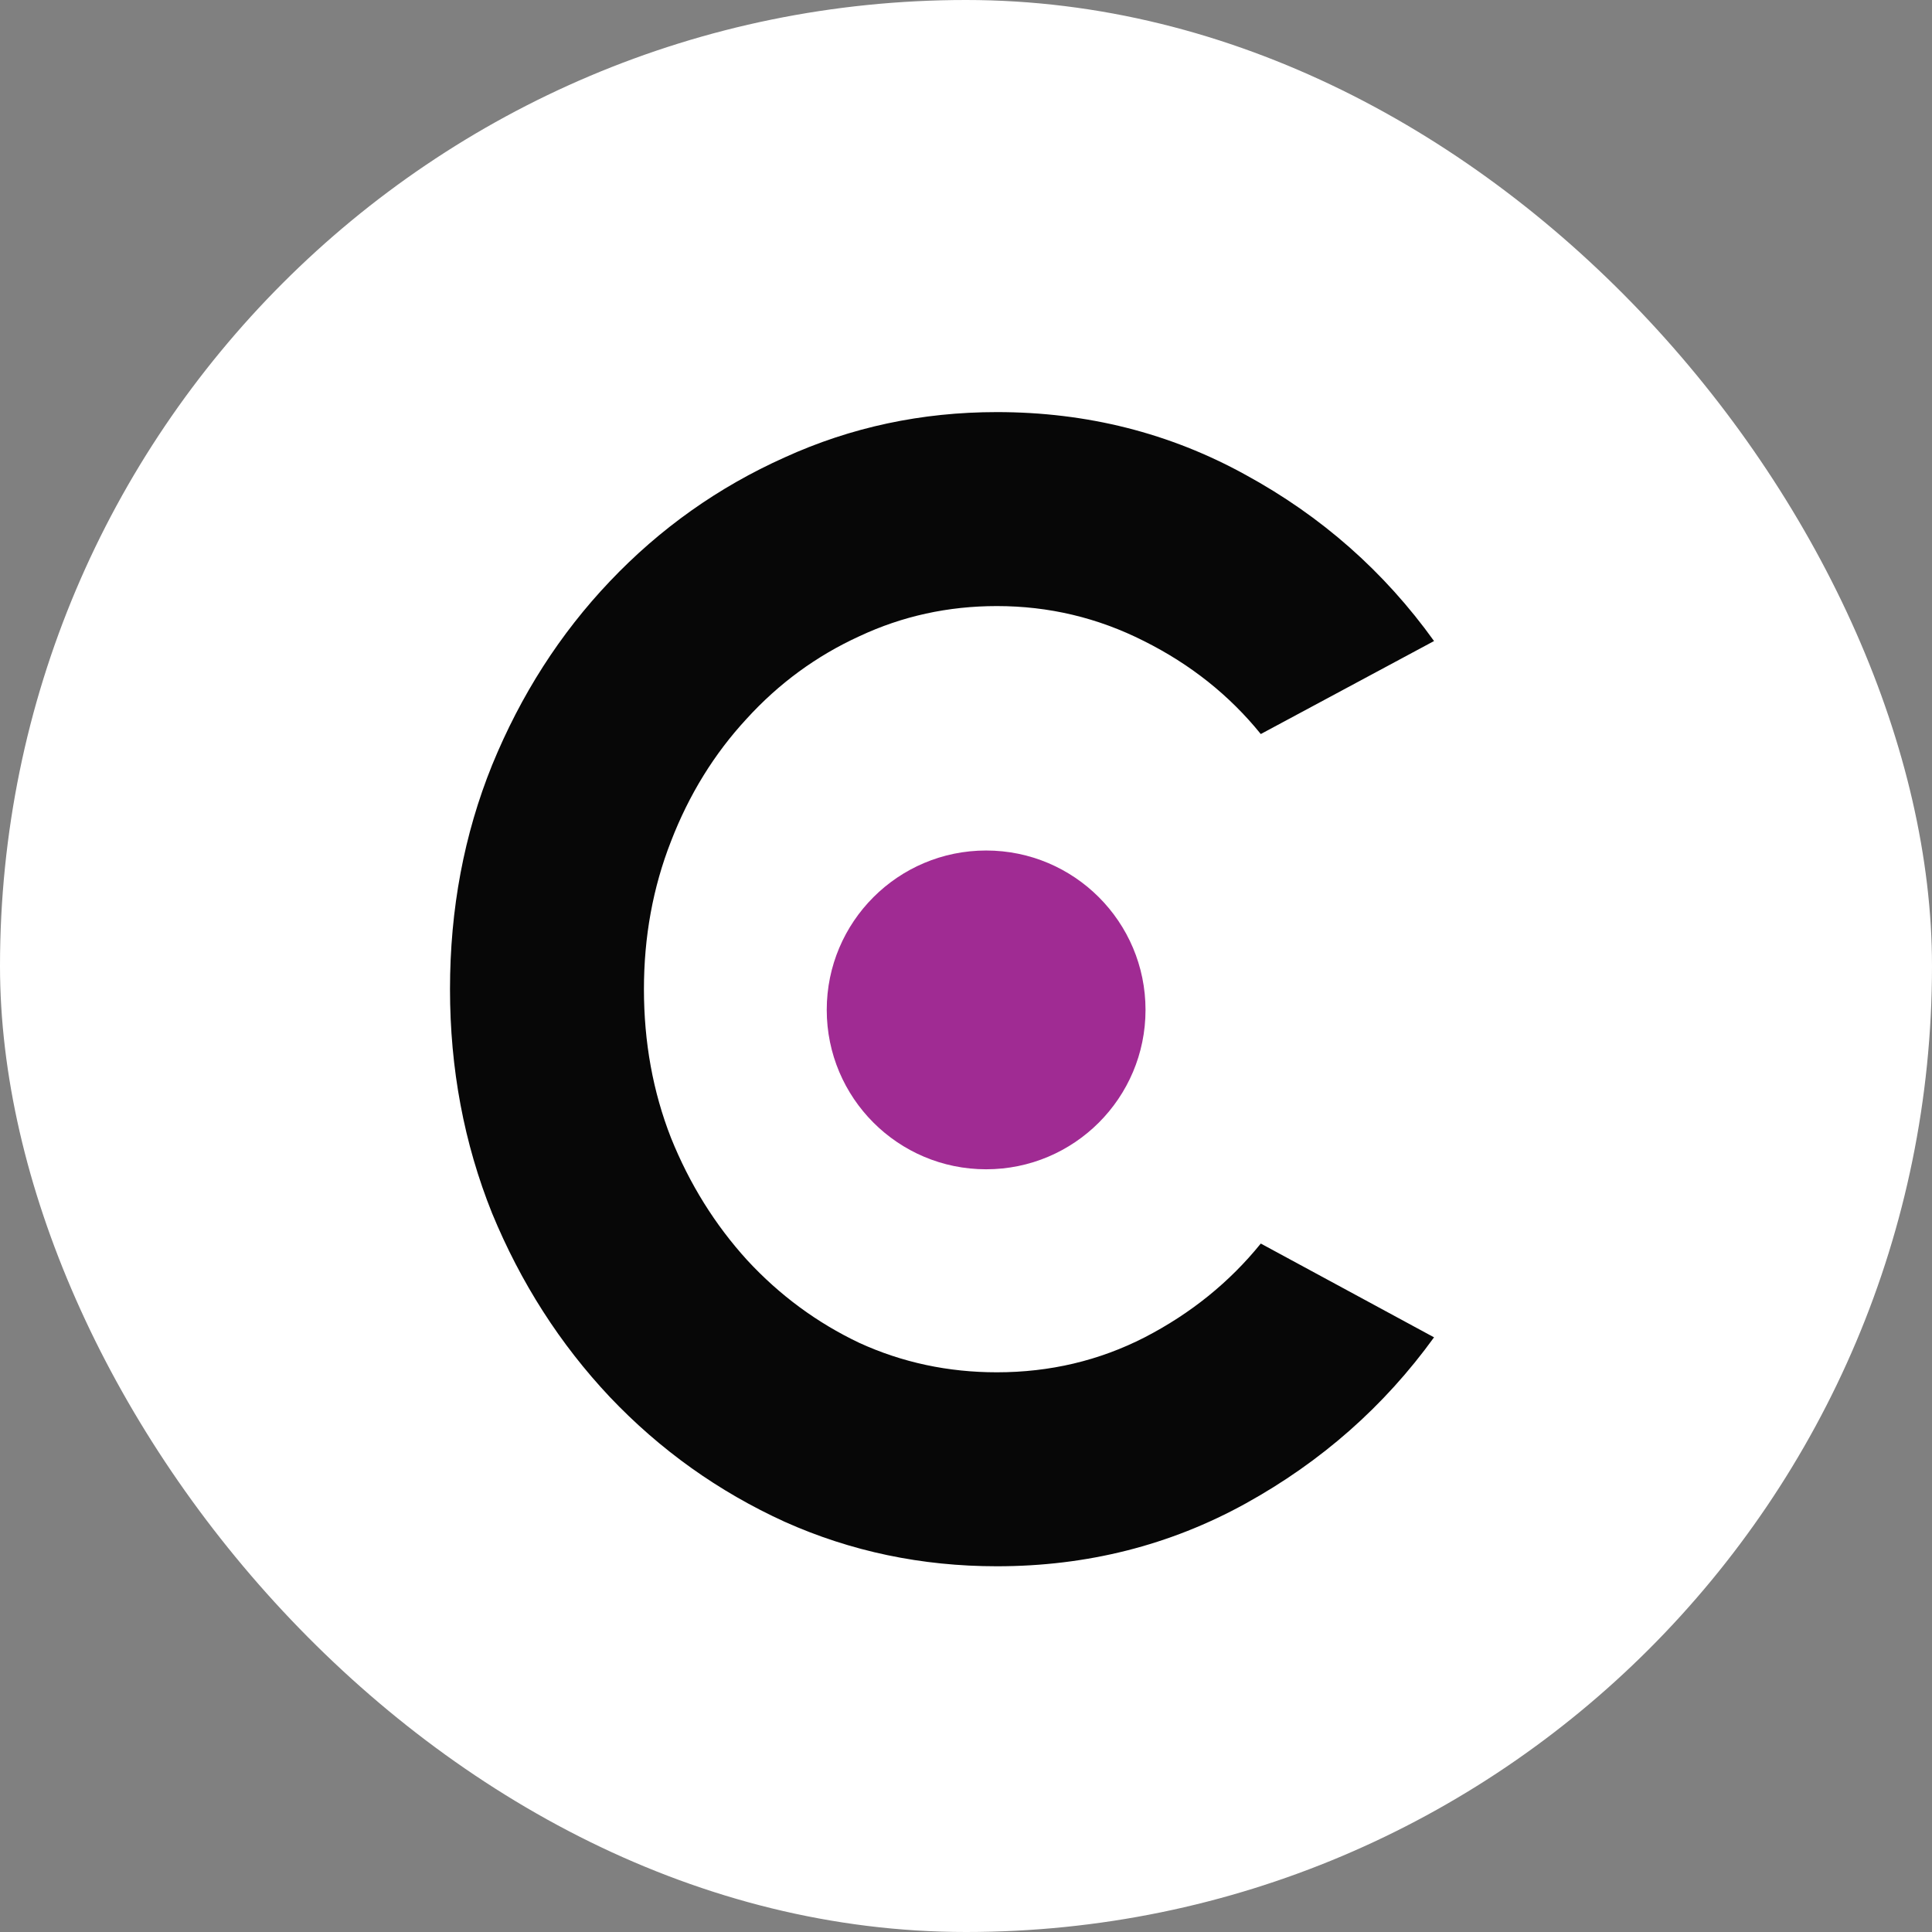
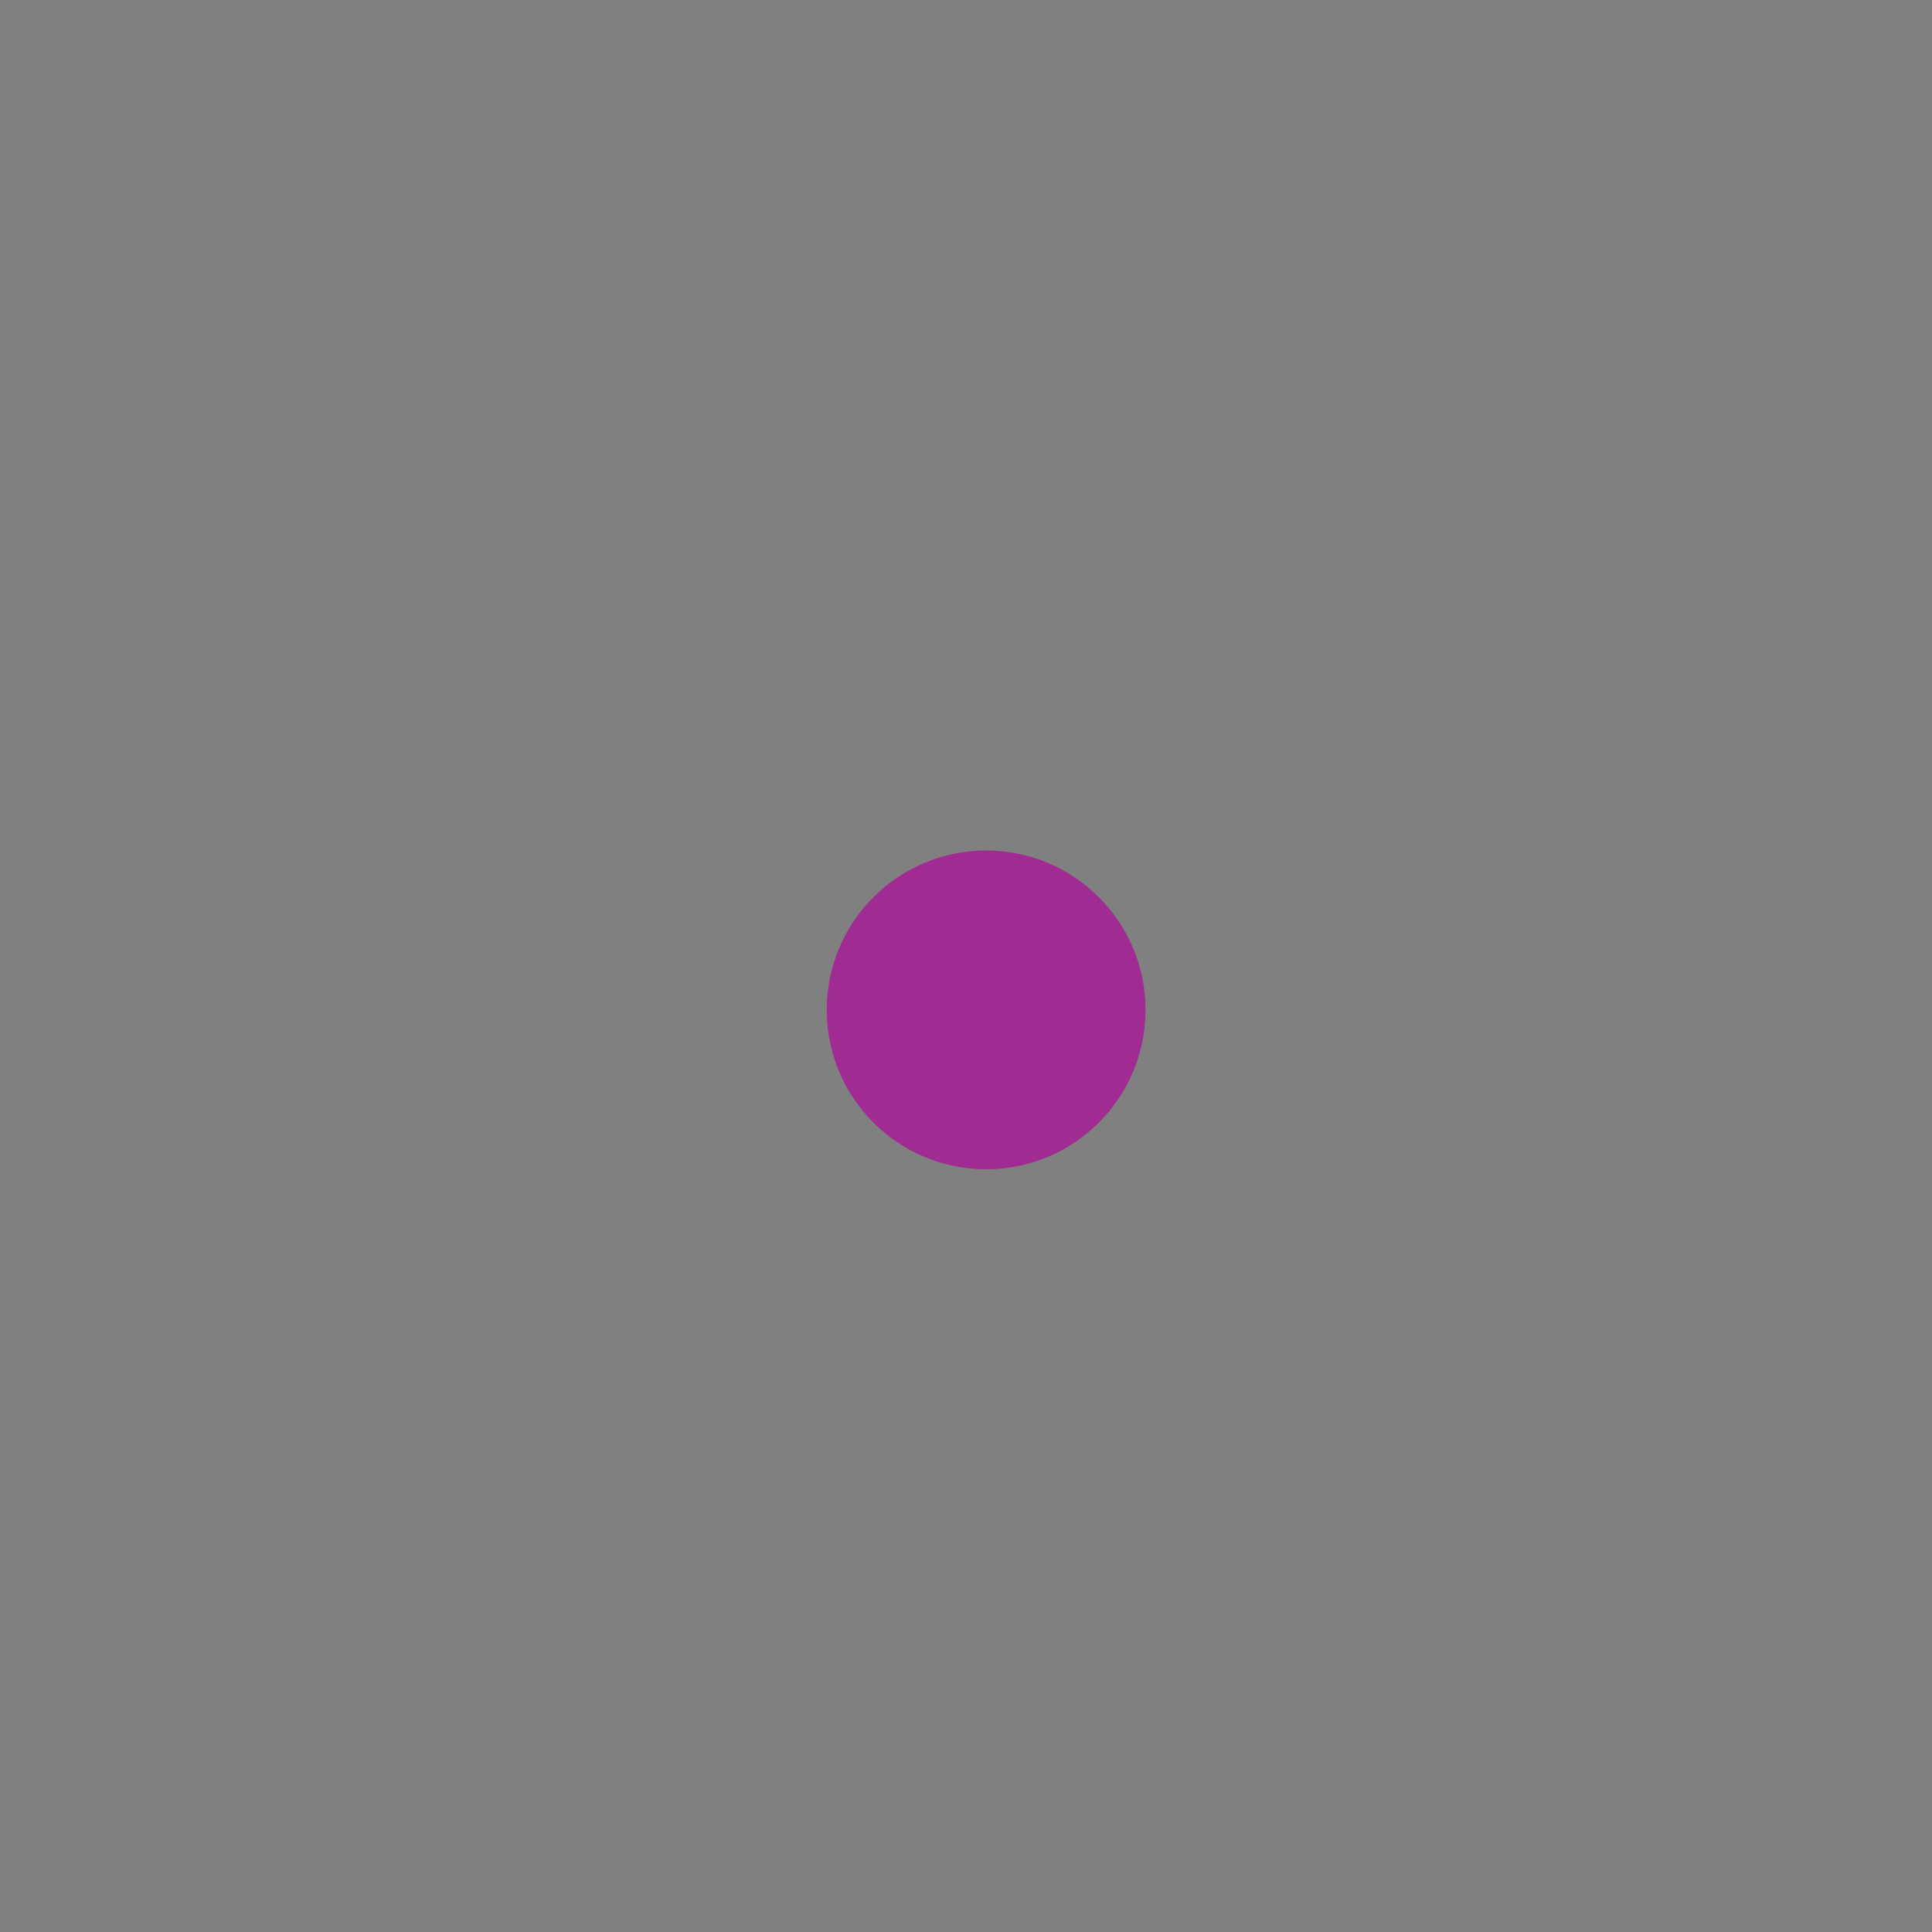
<svg xmlns="http://www.w3.org/2000/svg" width="50" height="50" viewBox="0 0 50 50" fill="none">
  <rect x="0" y="0" width="50" height="50" fill="#808080" stroke="none" />
-   <rect width="50" height="50" rx="25" fill="white" />
  <circle cx="25.521" cy="26.136" r="4.125" fill="#A02B93" />
-   <path d="M25.799 40.535C23.851 40.535 22.021 40.151 20.306 39.383C18.592 38.601 17.083 37.525 15.781 36.153C14.491 34.782 13.477 33.198 12.736 31.401C12.009 29.591 11.646 27.657 11.646 25.6C11.646 23.529 12.009 21.595 12.736 19.799C13.477 17.989 14.491 16.405 15.781 15.047C17.083 13.675 18.592 12.606 20.306 11.838C22.021 11.056 23.851 10.665 25.799 10.665C28.13 10.665 30.277 11.207 32.238 12.29C34.199 13.36 35.824 14.793 37.113 16.59L32.629 18.997C31.819 17.995 30.811 17.193 29.605 16.59C28.411 15.986 27.143 15.685 25.799 15.685C24.537 15.685 23.351 15.945 22.24 16.466C21.129 16.974 20.155 17.687 19.319 18.606C18.482 19.511 17.831 20.567 17.365 21.774C16.898 22.967 16.665 24.242 16.665 25.6C16.665 26.971 16.898 28.254 17.365 29.447C17.845 30.64 18.503 31.696 19.339 32.615C20.176 33.52 21.143 34.233 22.24 34.754C23.351 35.262 24.537 35.515 25.799 35.515C27.17 35.515 28.446 35.214 29.625 34.61C30.818 33.993 31.819 33.184 32.629 32.183L37.113 34.61C35.824 36.393 34.199 37.826 32.238 38.91C30.277 39.993 28.13 40.535 25.799 40.535Z" fill="#070707" />
</svg>